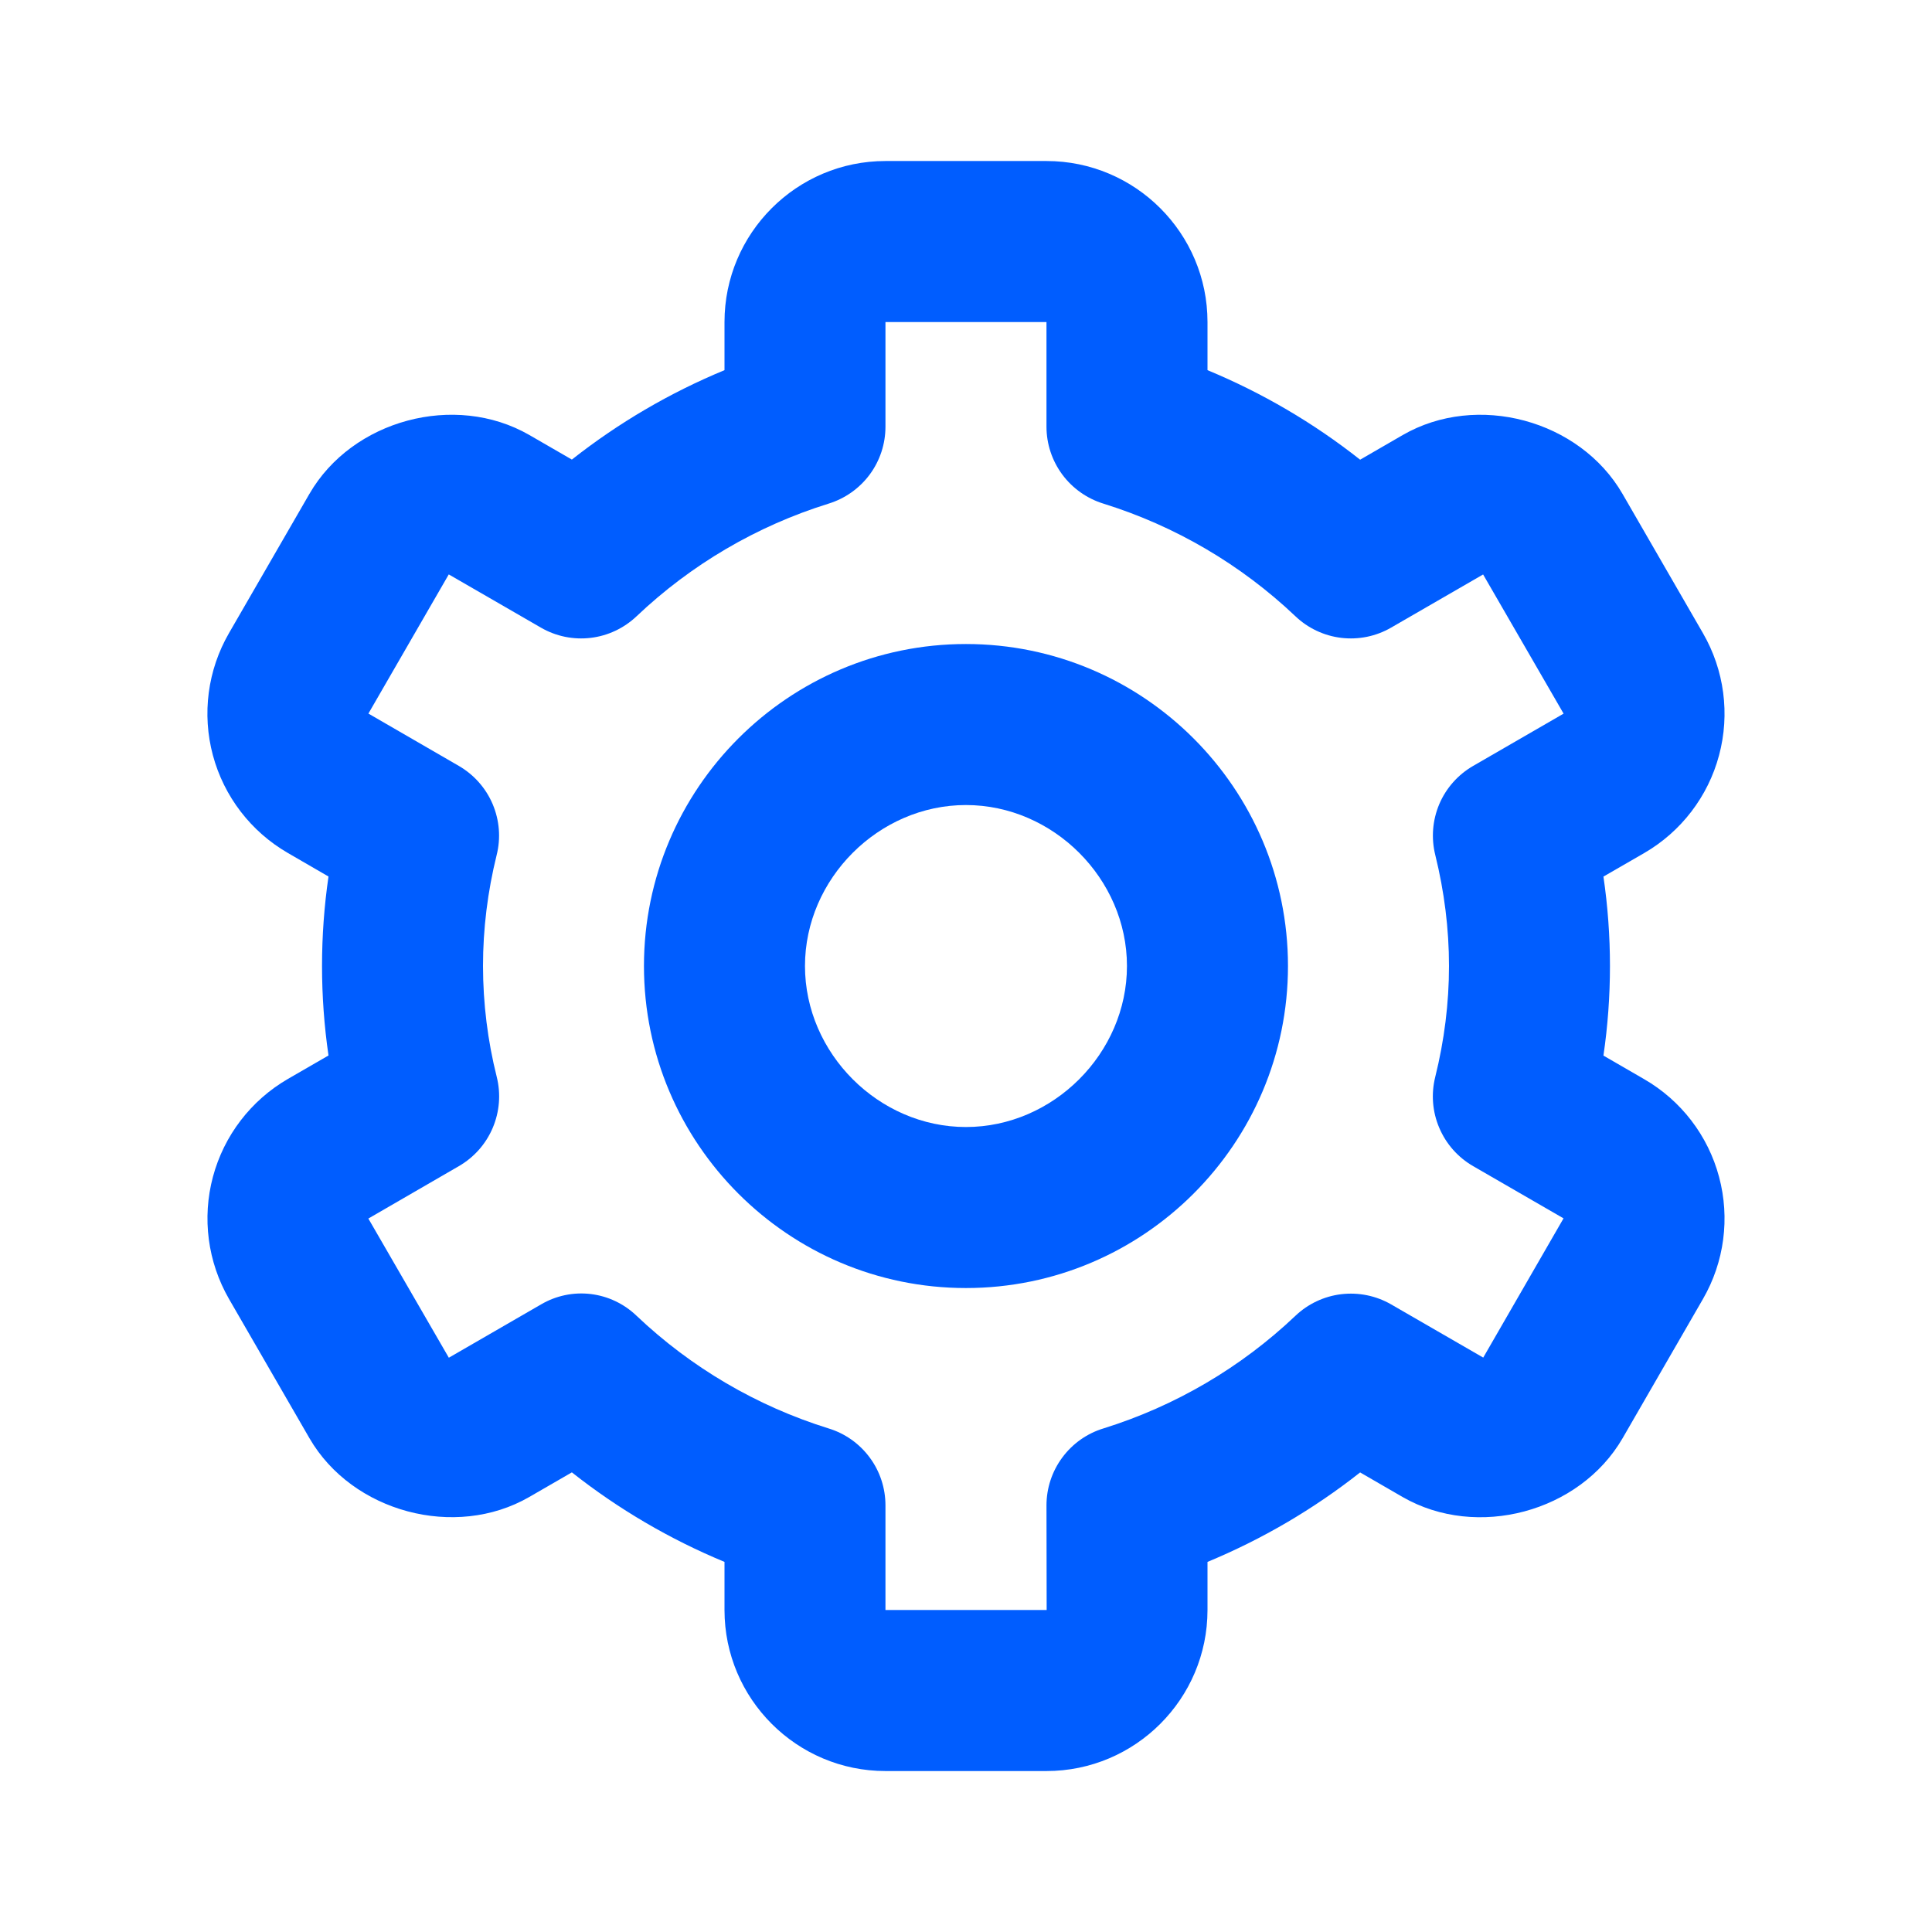
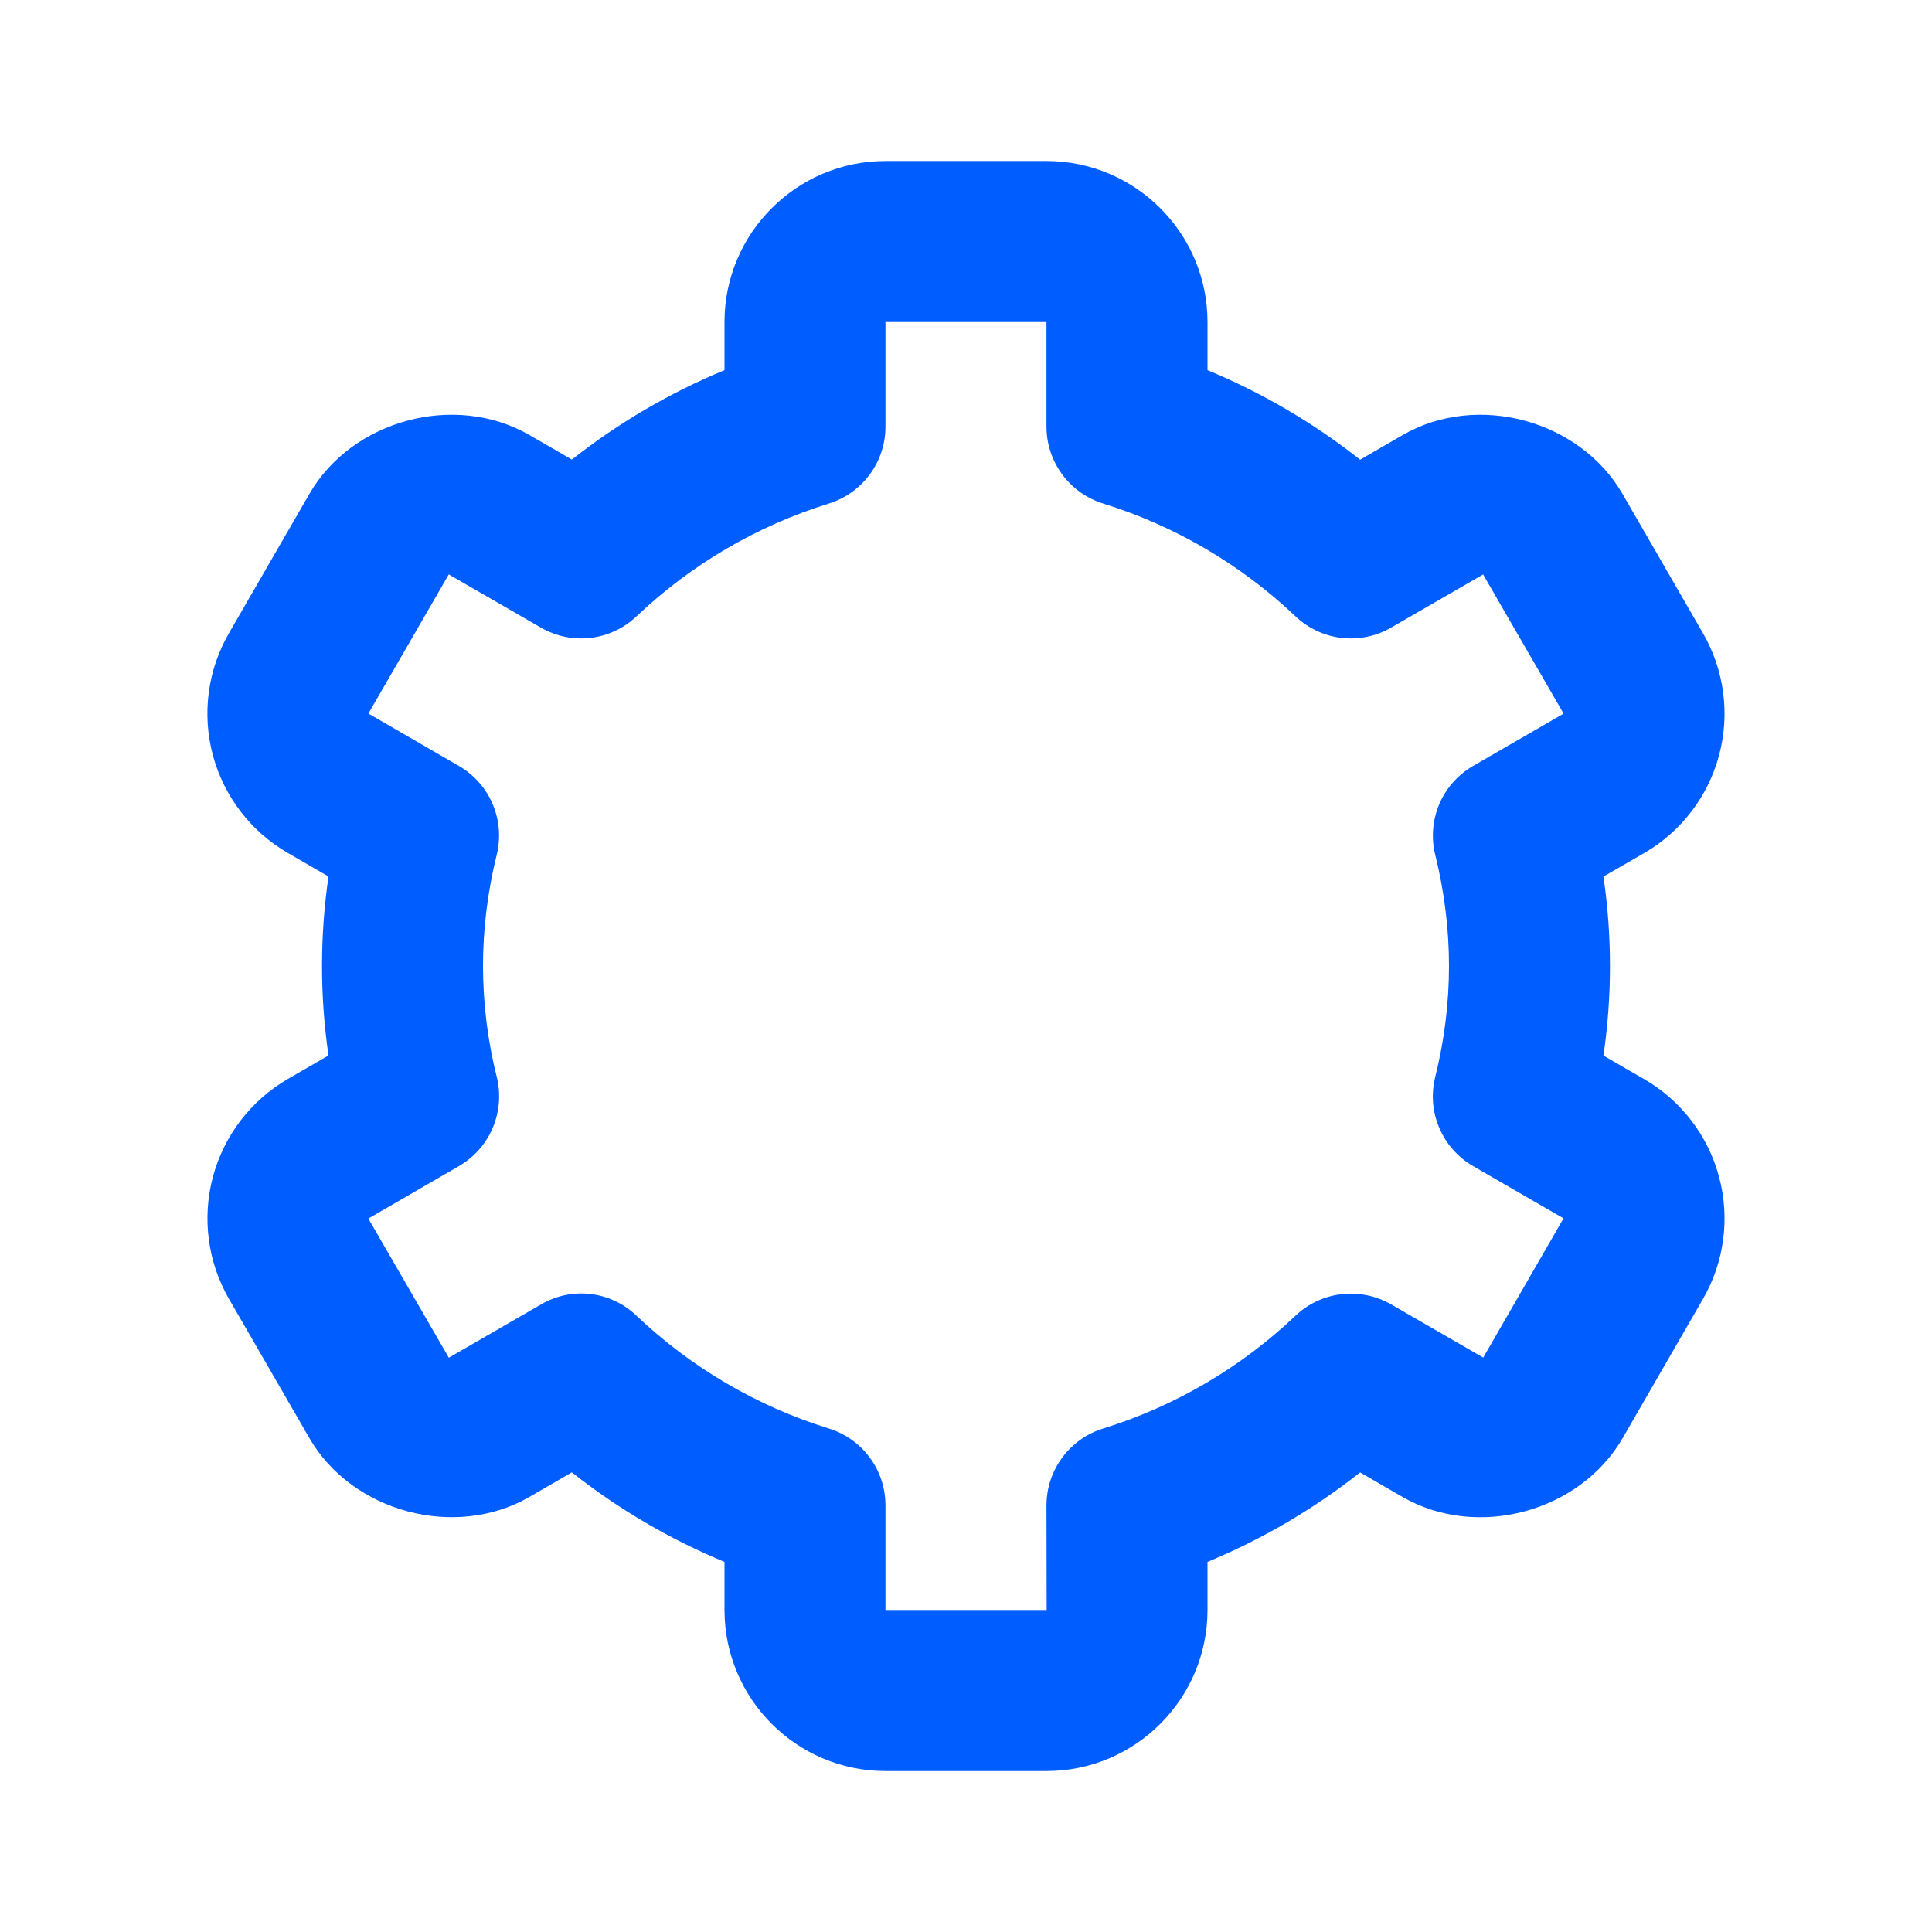
<svg xmlns="http://www.w3.org/2000/svg" width="32" height="32" viewBox="0 0 32 32" fill="none">
-   <path d="M15.999 21.334C18.941 21.334 21.333 18.942 21.333 16C21.333 13.059 18.941 10.667 15.999 10.667C13.058 10.667 10.666 13.059 10.666 16C10.666 18.942 13.058 21.334 15.999 21.334ZM15.999 13.334C17.445 13.334 18.666 14.555 18.666 16C18.666 17.446 17.445 18.667 15.999 18.667C14.554 18.667 13.333 17.446 13.333 16C13.333 14.555 14.554 13.334 15.999 13.334Z" fill="#005DFF" />
  <path d="M3.793 21.515L5.126 23.822C5.834 25.044 7.538 25.503 8.766 24.795L9.472 24.387C10.242 24.995 11.093 25.494 12 25.87V26.667C12 28.138 13.196 29.334 14.666 29.334H17.333C18.804 29.334 20 28.138 20 26.667V25.87C20.907 25.494 21.757 24.996 22.528 24.388L23.233 24.796C24.464 25.503 26.164 25.047 26.875 23.822L28.206 21.516C28.56 20.904 28.656 20.176 28.473 19.493C28.291 18.81 27.844 18.227 27.232 17.874L26.558 17.484C26.702 16.501 26.702 15.502 26.558 14.519L27.232 14.13C27.844 13.776 28.291 13.193 28.473 12.51C28.656 11.827 28.56 11.099 28.206 10.487L26.875 8.182C26.166 6.955 24.464 6.495 23.233 7.206L22.528 7.614C21.757 7.005 20.907 6.507 20 6.131V5.334C20 3.863 18.804 2.667 17.333 2.667H14.666C13.196 2.667 12 3.863 12 5.334V6.131C11.093 6.506 10.242 7.005 9.472 7.612L8.766 7.204C7.534 6.496 5.833 6.955 5.125 8.18L3.793 10.486C3.439 11.098 3.343 11.826 3.526 12.509C3.709 13.192 4.156 13.774 4.768 14.128L5.441 14.518C5.298 15.501 5.298 16.499 5.441 17.482L4.768 17.871C4.156 18.226 3.71 18.808 3.527 19.491C3.344 20.175 3.44 20.902 3.793 21.515ZM8.228 17.838C8.077 17.237 8.001 16.62 8 16C8 15.384 8.077 14.766 8.226 14.163C8.297 13.882 8.273 13.586 8.16 13.319C8.047 13.053 7.85 12.831 7.6 12.686L6.102 11.819L7.433 9.514L8.96 10.396C9.209 10.54 9.498 10.599 9.783 10.565C10.069 10.531 10.335 10.405 10.544 10.207C11.447 9.35 12.534 8.712 13.723 8.342C13.996 8.258 14.235 8.089 14.405 7.86C14.575 7.63 14.666 7.353 14.666 7.067V5.334H17.333V7.067C17.333 7.353 17.425 7.63 17.595 7.86C17.765 8.089 18.004 8.258 18.277 8.342C19.465 8.712 20.553 9.35 21.456 10.207C21.664 10.405 21.931 10.531 22.216 10.565C22.502 10.599 22.791 10.54 23.04 10.396L24.565 9.515L25.898 11.82L24.4 12.686C24.149 12.831 23.952 13.053 23.839 13.319C23.726 13.586 23.703 13.882 23.773 14.163C23.922 14.766 24 15.384 24 16C24 16.616 23.922 17.234 23.772 17.838C23.702 18.119 23.725 18.415 23.839 18.681C23.952 18.948 24.149 19.17 24.4 19.315L25.897 20.18L24.567 22.486L23.04 21.604C22.791 21.461 22.502 21.402 22.216 21.436C21.931 21.47 21.664 21.596 21.456 21.794C20.553 22.651 19.465 23.289 18.277 23.659C18.004 23.742 17.765 23.911 17.595 24.141C17.425 24.37 17.333 24.648 17.333 24.934L17.336 26.667H14.666V24.934C14.666 24.648 14.575 24.37 14.405 24.141C14.235 23.911 13.996 23.742 13.723 23.659C12.534 23.289 11.447 22.651 10.544 21.794C10.336 21.594 10.069 21.467 9.783 21.433C9.497 21.399 9.208 21.46 8.96 21.606L7.434 22.488L6.101 20.183L7.6 19.315C7.851 19.17 8.048 18.948 8.161 18.681C8.274 18.415 8.298 18.119 8.228 17.838Z" fill="#005DFF" />
</svg>